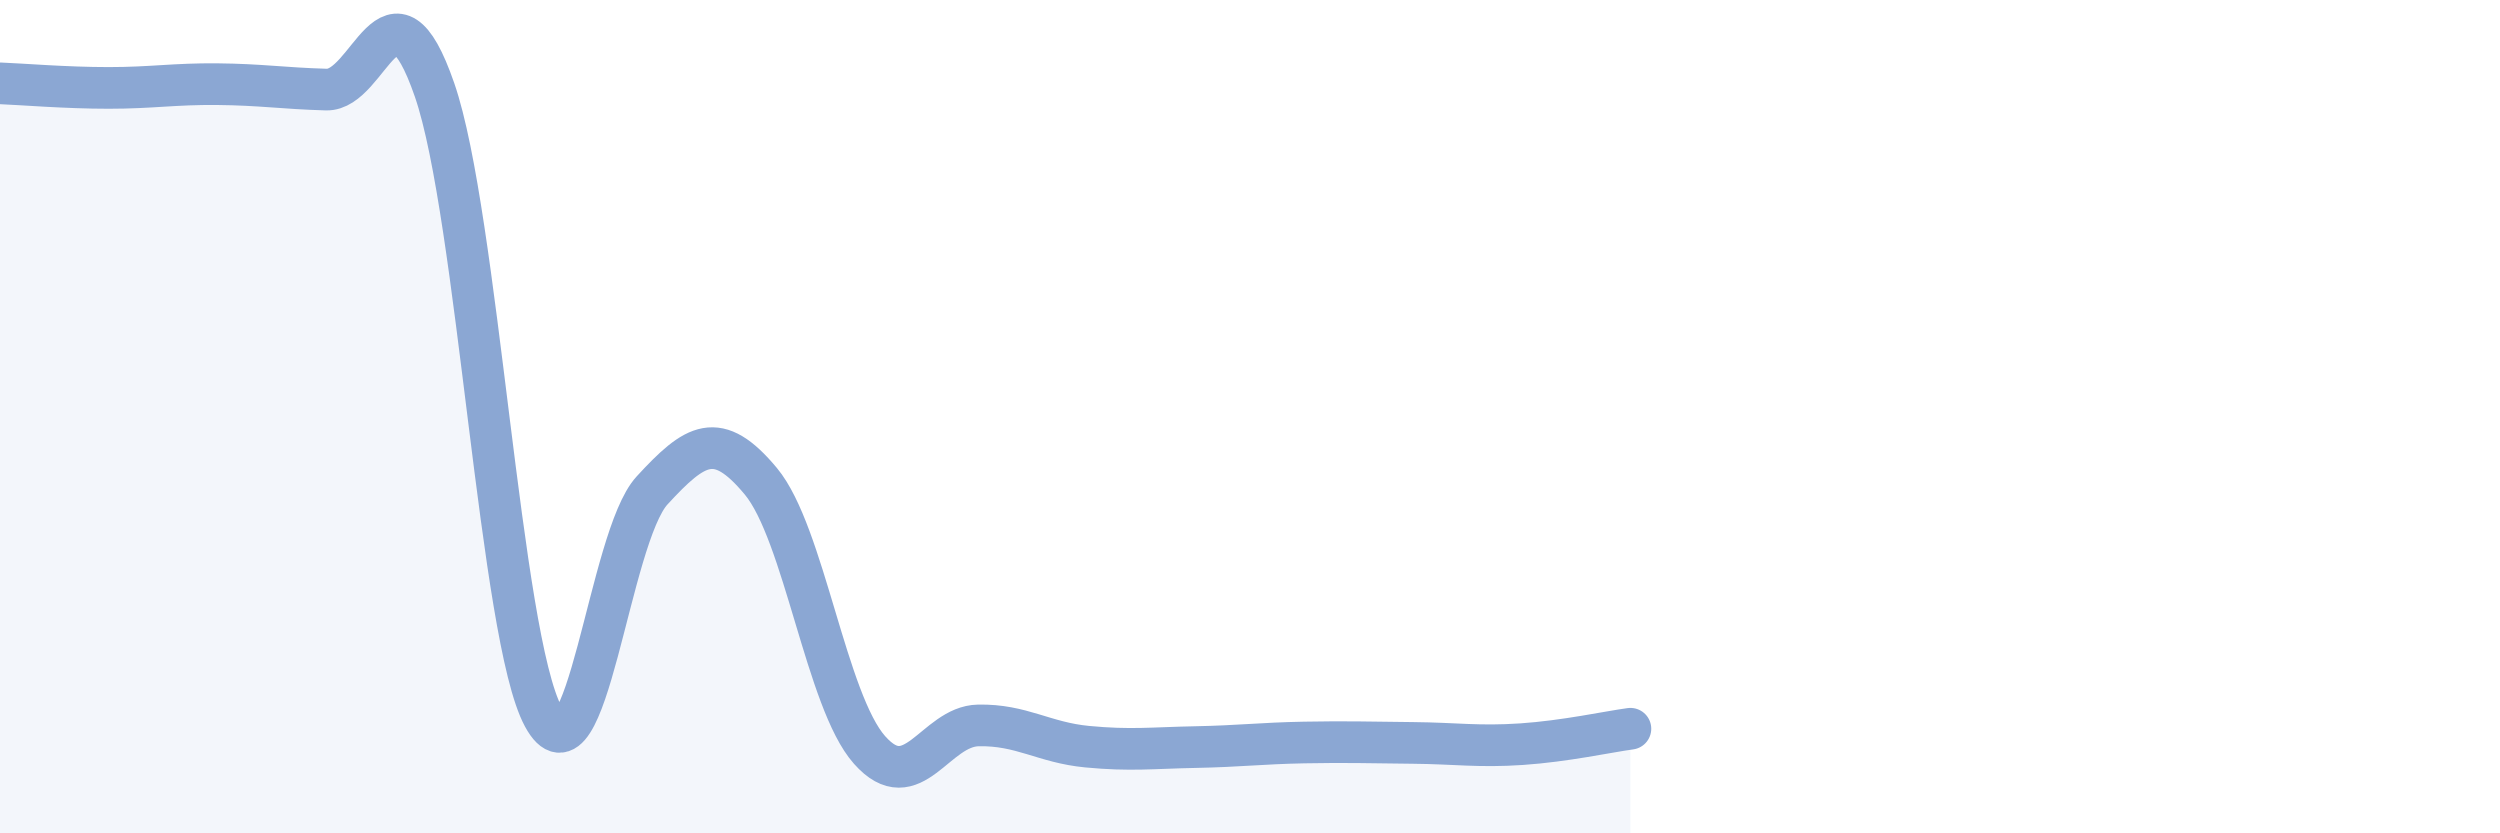
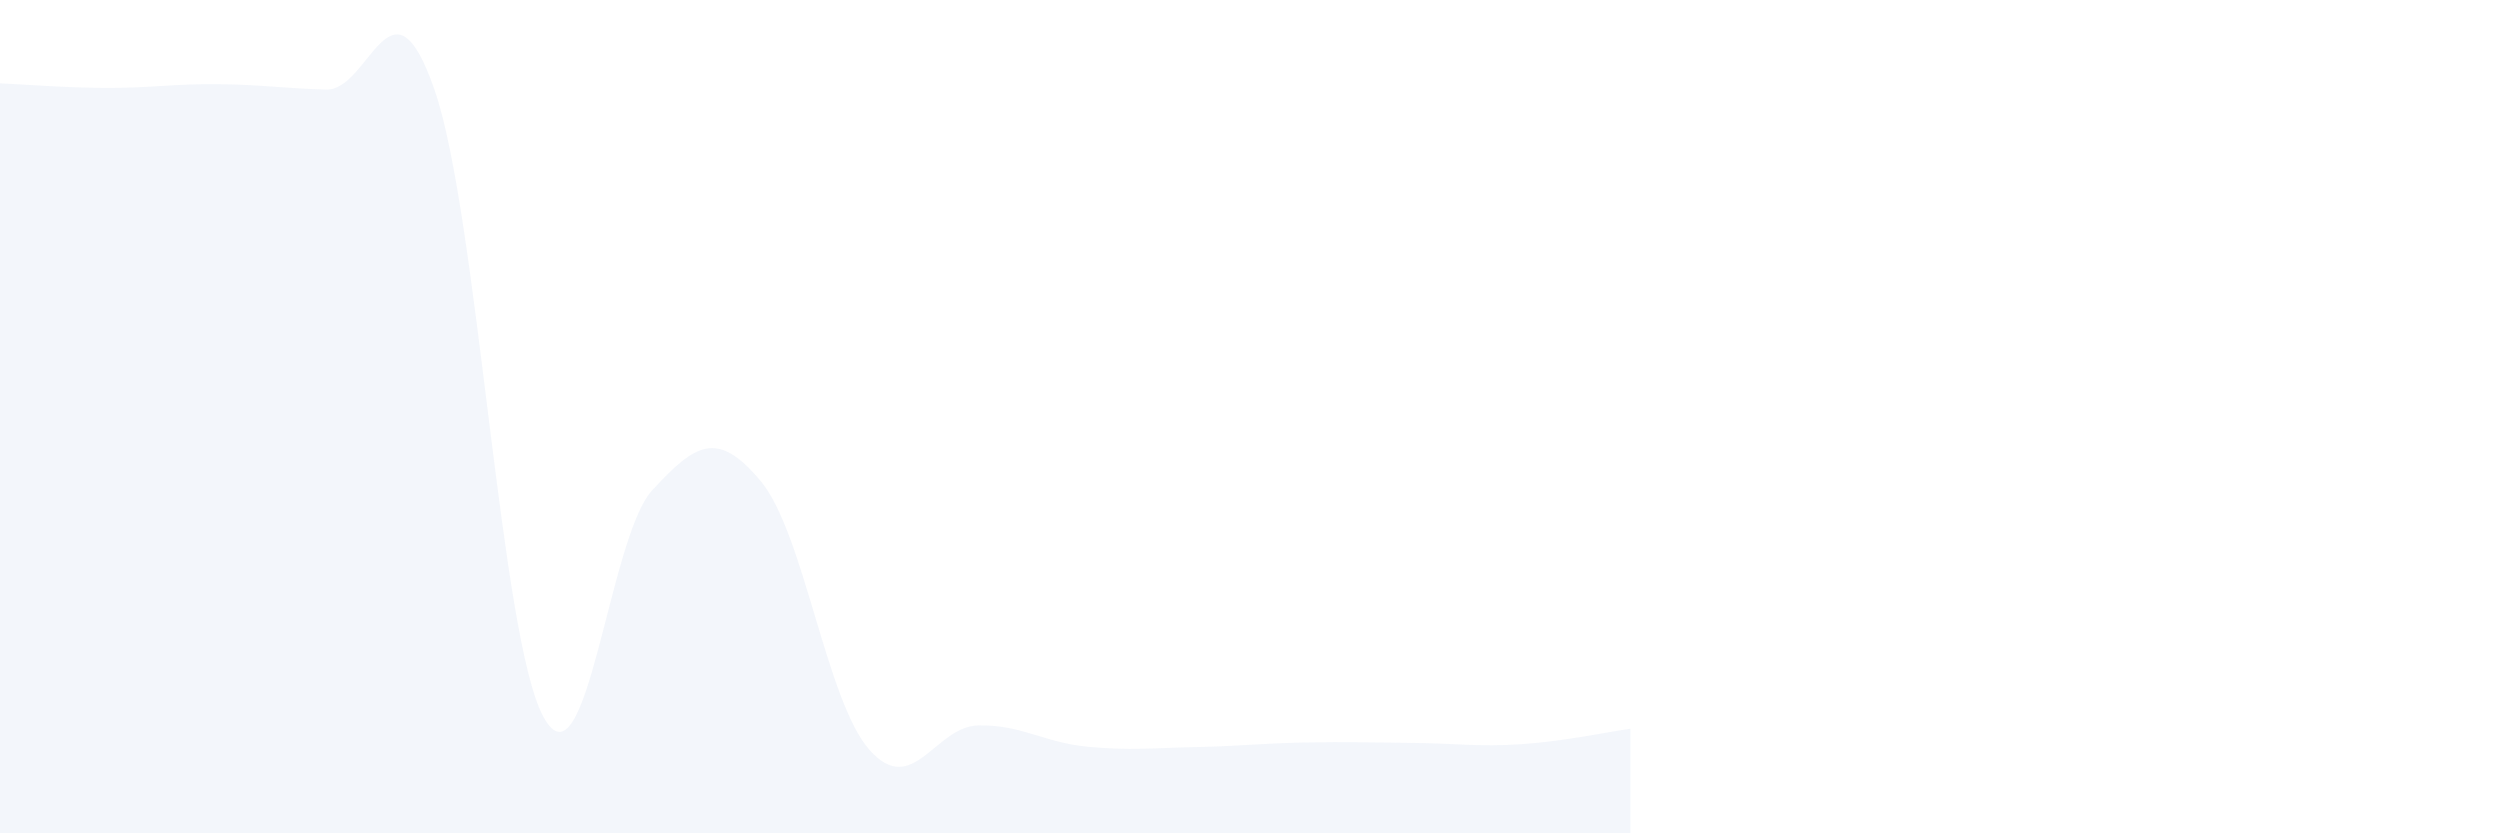
<svg xmlns="http://www.w3.org/2000/svg" width="60" height="20" viewBox="0 0 60 20">
  <path d="M 0,2 C 0.52,2.02 1.57,2.11 2.61,2.11 C 3.65,2.11 4.18,2.01 5.22,2.02 C 6.26,2.03 6.79,2.12 7.83,2.15 C 8.87,2.18 9.39,-0.85 10.43,2.16 C 11.47,5.17 12,15.28 13.04,17.2 C 14.08,19.12 14.61,12.9 15.65,11.77 C 16.69,10.64 17.22,10.3 18.26,11.55 C 19.3,12.8 19.83,16.83 20.87,18 C 21.91,19.17 22.44,17.43 23.48,17.41 C 24.52,17.39 25.05,17.82 26.09,17.92 C 27.13,18.02 27.66,17.95 28.7,17.93 C 29.74,17.91 30.26,17.84 31.3,17.82 C 32.34,17.8 32.87,17.82 33.91,17.83 C 34.95,17.84 35.48,17.93 36.52,17.86 C 37.56,17.79 38.61,17.56 39.13,17.49L39.13 20L0 20Z" fill="#8ba7d3" opacity="0.1" stroke-linecap="round" stroke-linejoin="round" />
-   <path d="M 0,2 C 0.52,2.02 1.57,2.11 2.61,2.11 C 3.65,2.11 4.18,2.01 5.22,2.02 C 6.26,2.03 6.79,2.12 7.83,2.15 C 8.87,2.18 9.39,-0.85 10.43,2.16 C 11.47,5.17 12,15.28 13.04,17.2 C 14.08,19.12 14.61,12.9 15.65,11.77 C 16.69,10.64 17.22,10.3 18.26,11.55 C 19.3,12.8 19.83,16.83 20.87,18 C 21.91,19.17 22.44,17.43 23.48,17.41 C 24.52,17.39 25.05,17.82 26.09,17.92 C 27.13,18.02 27.66,17.95 28.7,17.93 C 29.74,17.91 30.26,17.84 31.3,17.82 C 32.34,17.8 32.87,17.82 33.91,17.83 C 34.95,17.84 35.48,17.93 36.52,17.86 C 37.56,17.79 38.61,17.56 39.13,17.49" stroke="#8ba7d3" stroke-width="1" fill="none" stroke-linecap="round" stroke-linejoin="round" />
</svg>